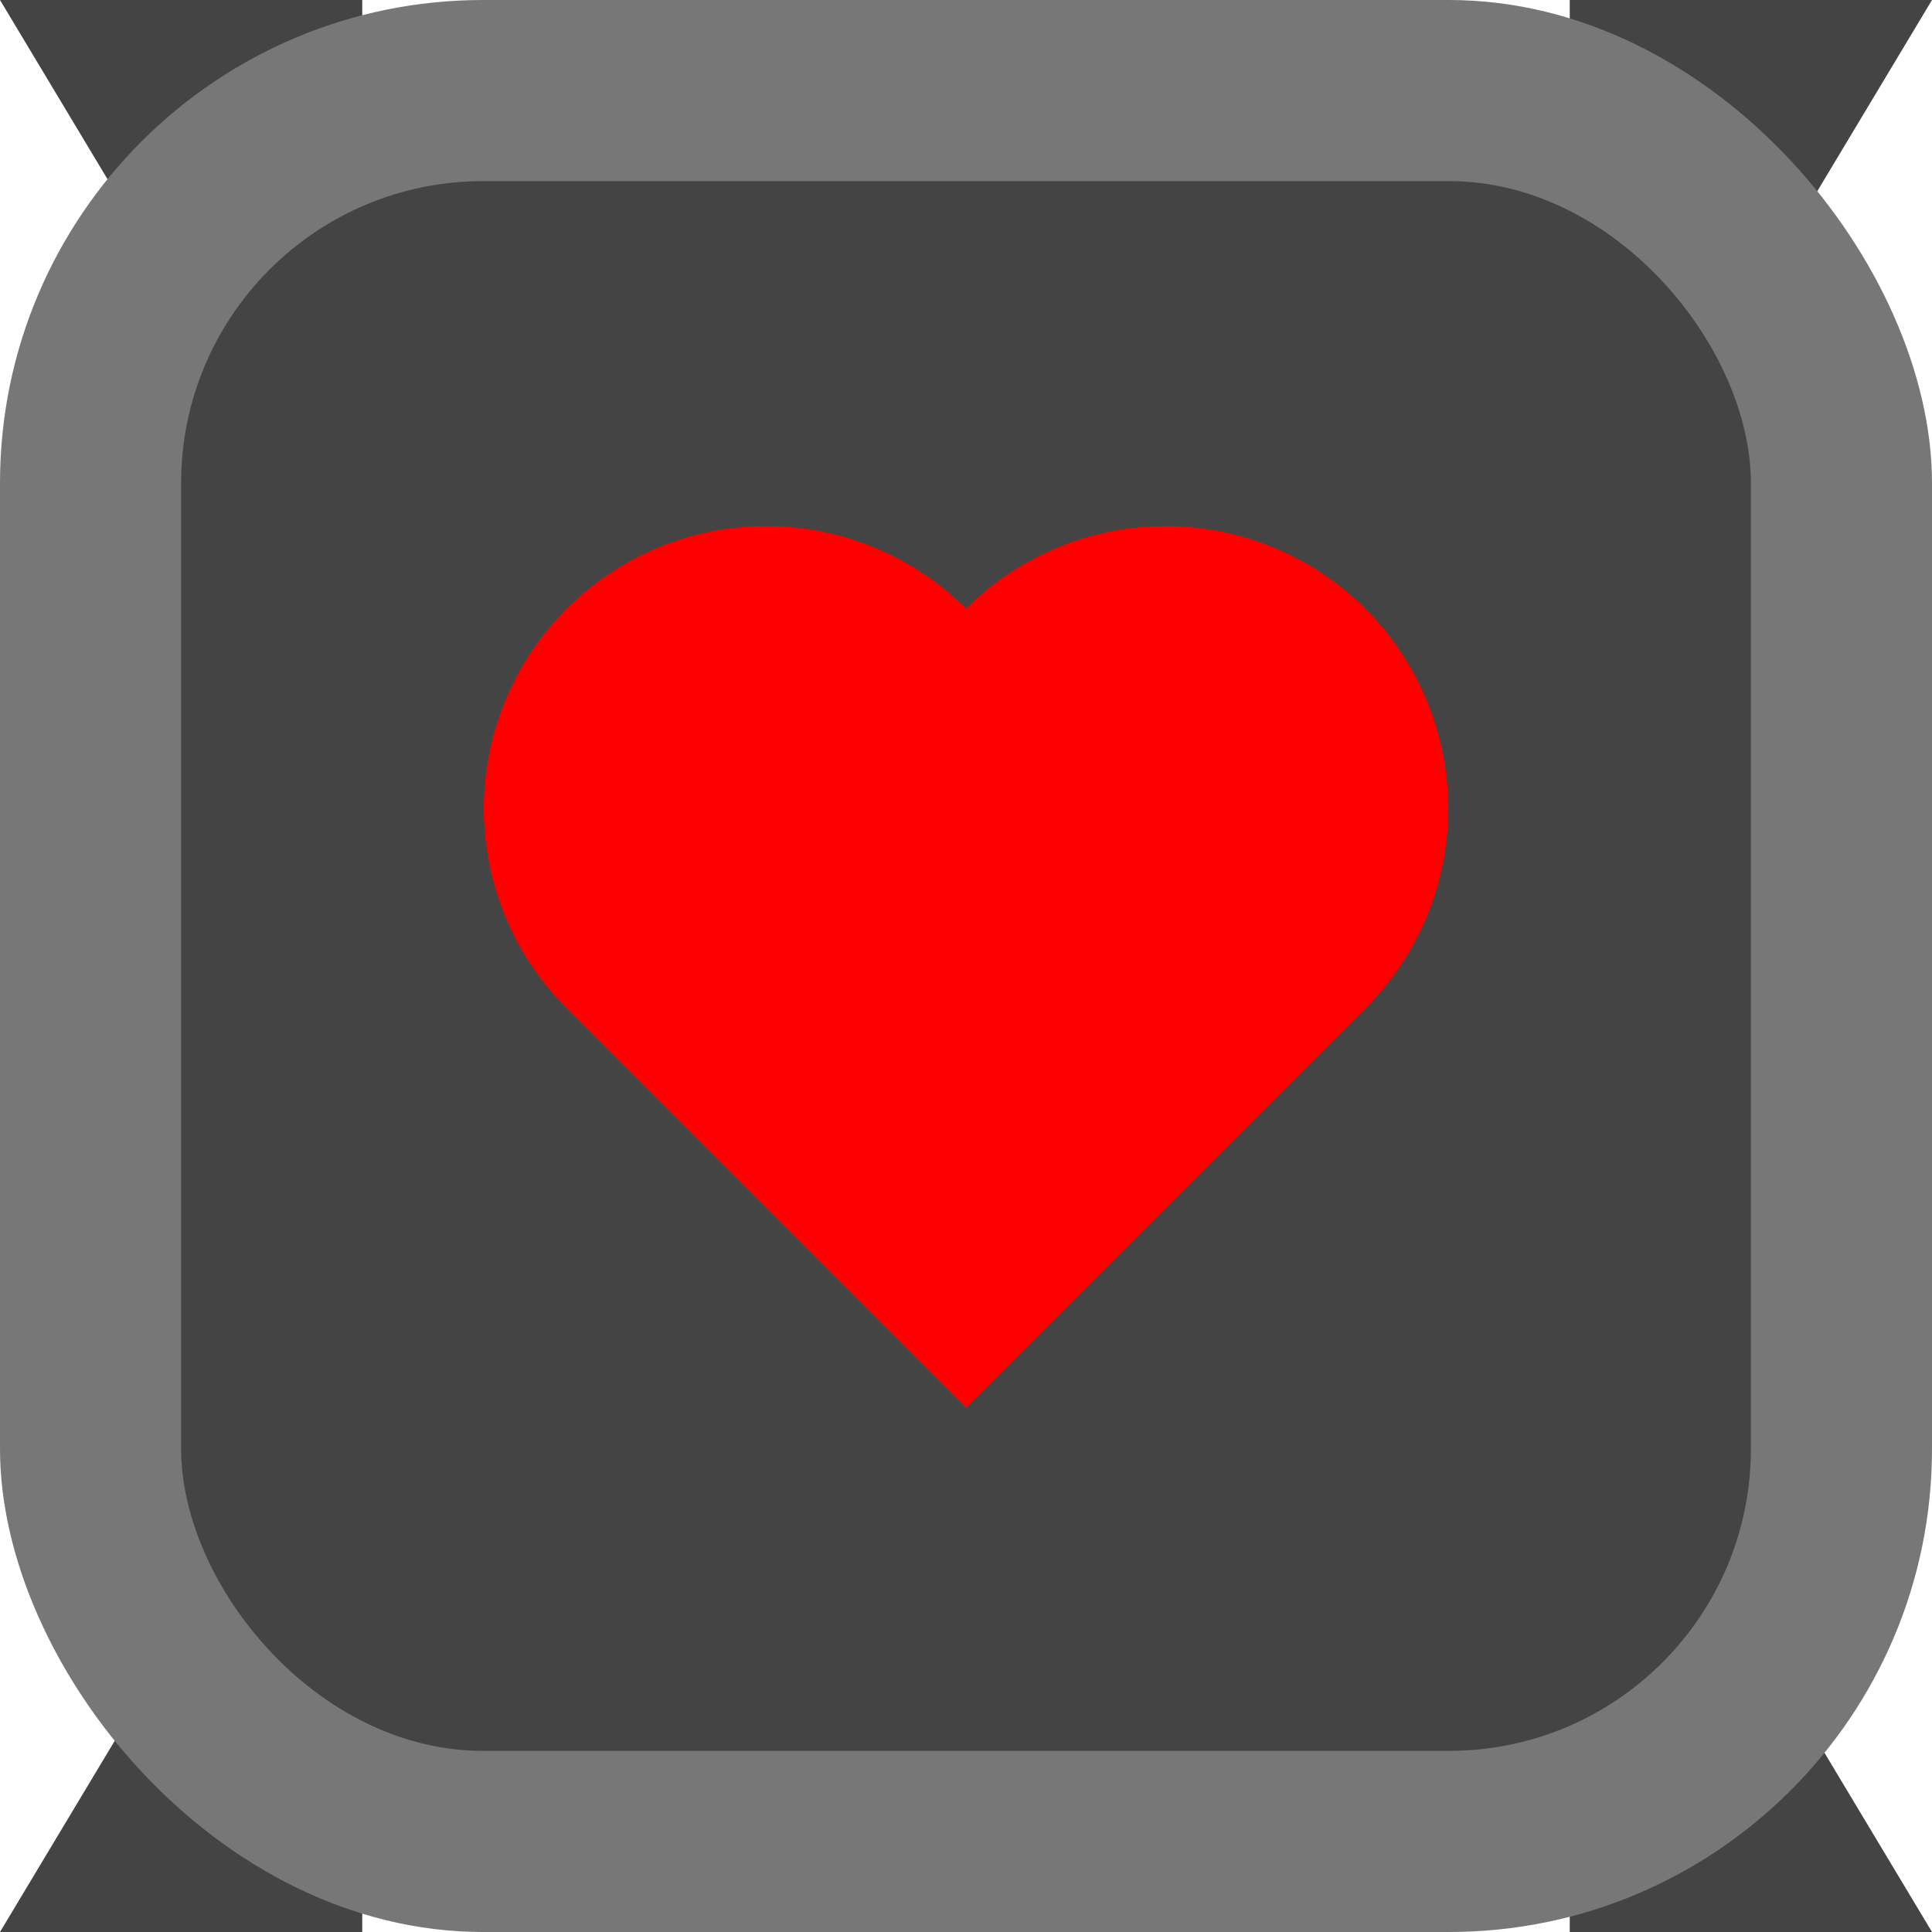
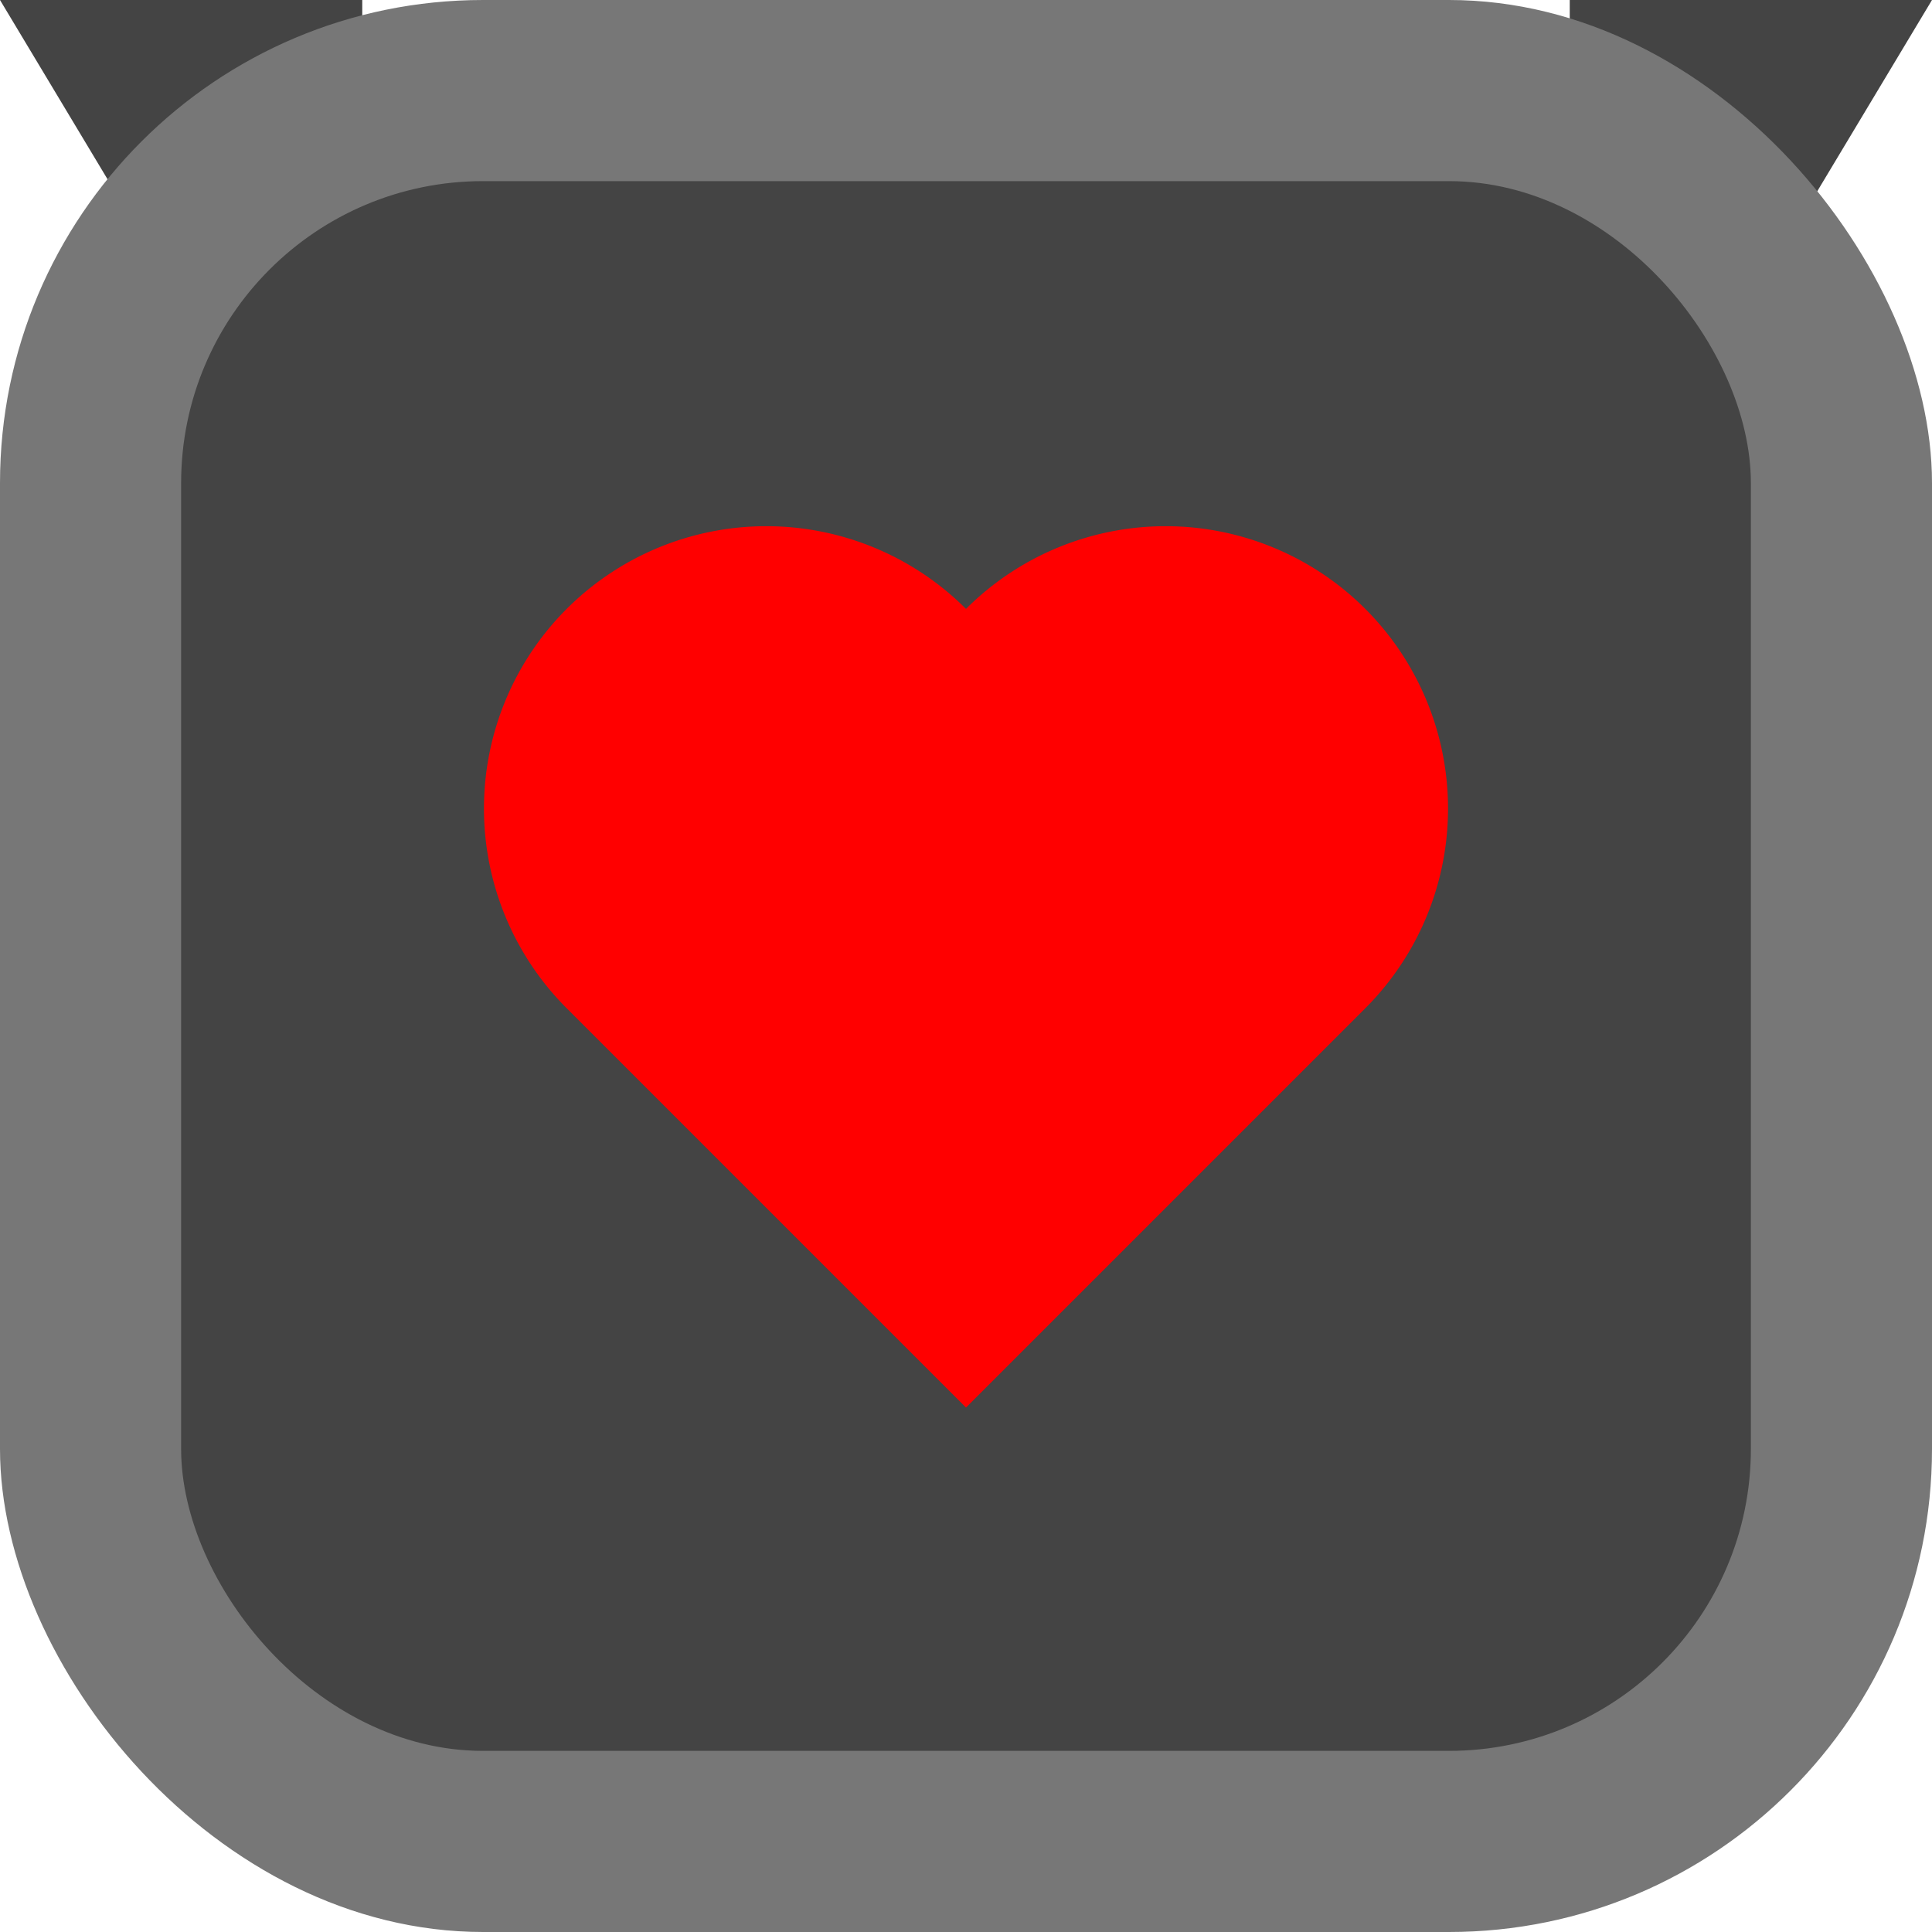
<svg xmlns="http://www.w3.org/2000/svg" width="512" height="512" viewBox="0 0 135.467 135.467" version="1.1" id="svg5">
  <defs id="defs2">
    <filter style="color-interpolation-filters:sRGB;" id="filter13281" x="-0.236" y="-0.236" width="1.473" height="1.473">
      <feGaussianBlur stdDeviation="29.537" result="blur" id="feGaussianBlur13273" />
      <feComposite in="flood" in2="SourceGraphic" operator="in" result="composite" id="feComposite13277" />
      <feBlend in="blur" in2="composite" mode="normal" id="feBlend13279" />
    </filter>
  </defs>
  <g id="layer2" style="display:inline">
    <path id="rect3826" style="display:inline;fill:#444444;stroke-width:0.149" d="m 1e-5,1e-6 h 25.4 V 21.167 L 12.7,21.167 Z" />
    <path id="rect3826-3" style="display:inline;fill:#444444;stroke-width:0.149" d="m 135.467,0 h -25.4 v 21.167 l 12.7,-3e-6 z" />
-     <path id="rect3826-3-6" style="display:inline;fill:#444444;stroke-width:0.149" d="m 135.467,135.467 h -25.4 V 114.3 h 12.7 z" />
-     <path id="rect3826-3-6-7" style="display:inline;fill:#444444;stroke-width:0.149" d="M 0,135.467 H 25.4 V 114.3 H 12.7 Z" />
  </g>
  <g id="layer1" style="display:inline">
    <rect style="fill:#777777;fill-opacity:1;stroke-width:0.325" id="rect2738" width="135.467" height="135.467" x="0" y="0" rx="33.867" ry="33.867" />
    <rect style="fill:#444444;fill-opacity:1;stroke-width:0.234;stroke-miterlimit:4;stroke-dasharray:none" id="rect55-3" width="110.067" height="110.067" x="12.7" y="12.7" rx="21.167" ry="21.167" />
    <g id="use12910" transform="matrix(-0.14,-0.14,0.14,-0.14,67.733,98.695)" style="fill:#ff0000;stroke:none;stroke-width:0">
      <path d="M 0,200 V 0 h 200 a 100,100 90 0 1 0,200 100,100 90 0 1 -200,0 z" id="path13158" />
    </g>
    <g id="use12910-2" transform="matrix(-0.14,-0.14,0.14,-0.14,67.733,98.695)" style="display:inline;fill:#ff0000;stroke:none;stroke-width:0;filter:url(#filter13281)">
-       <path d="M 0,200 V 0 h 200 a 100,100 90 0 1 0,200 100,100 90 0 1 -200,0 z" id="path13158-7" />
-     </g>
+       </g>
  </g>
</svg>